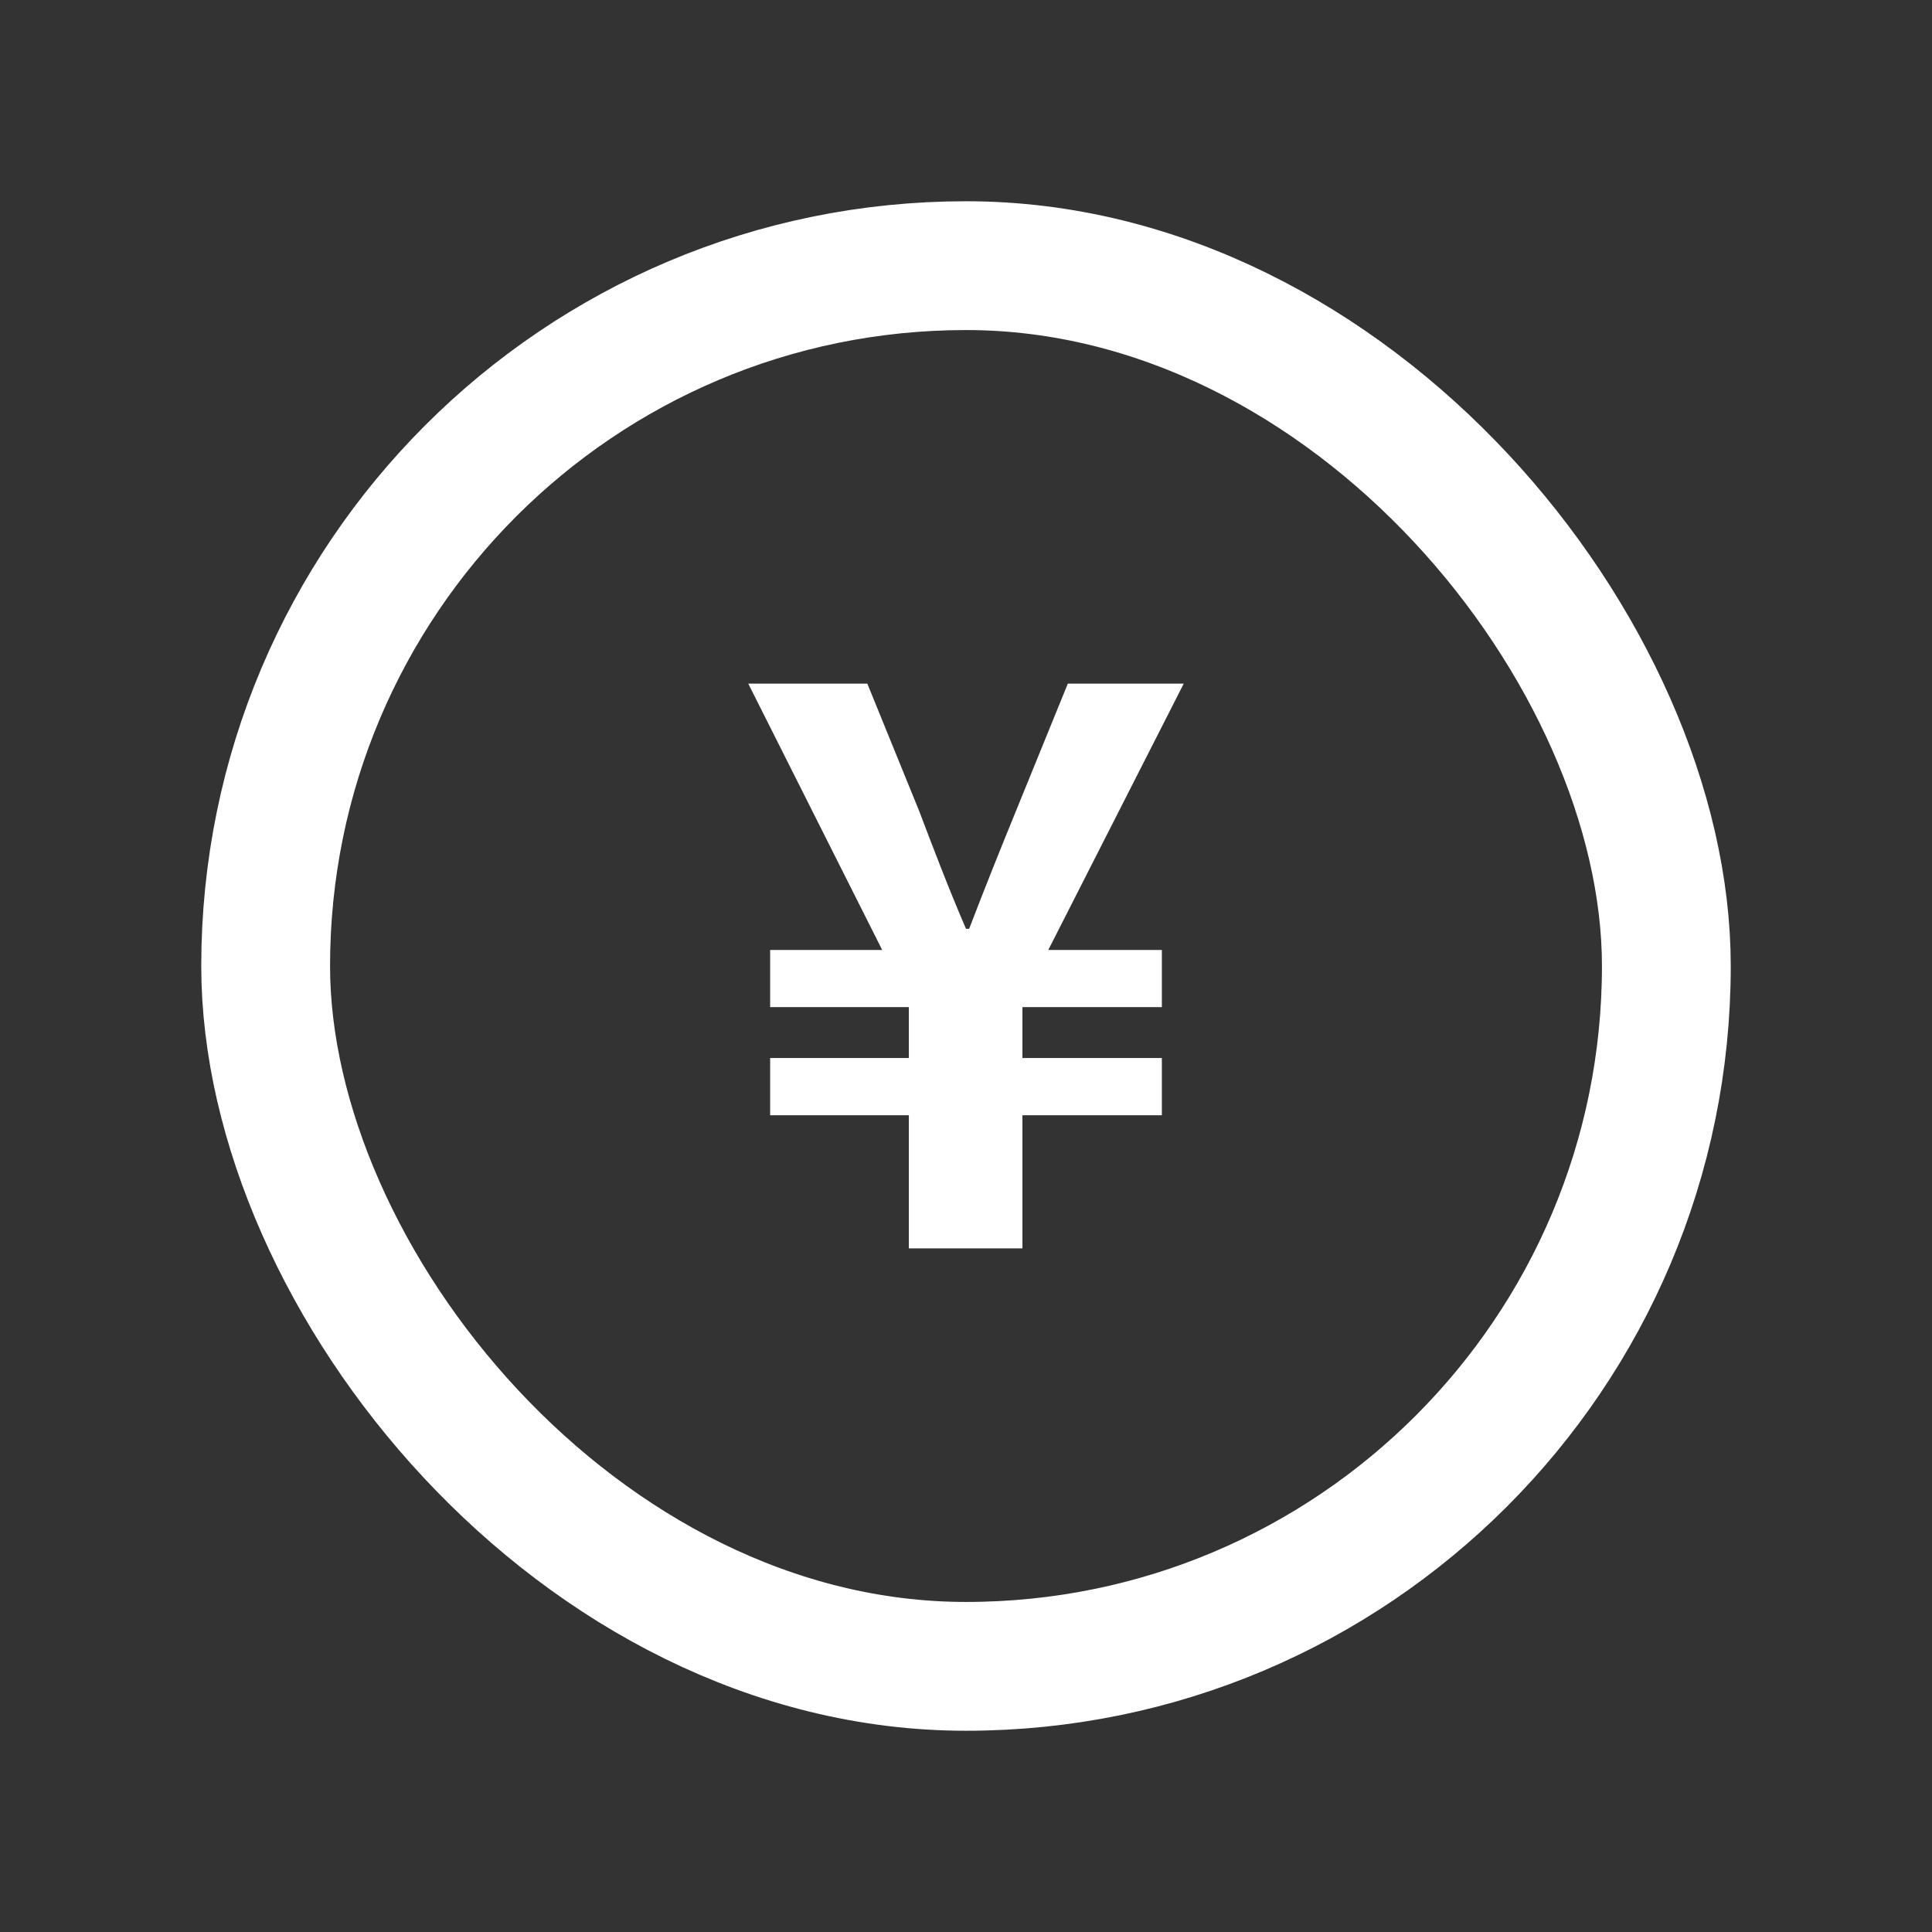
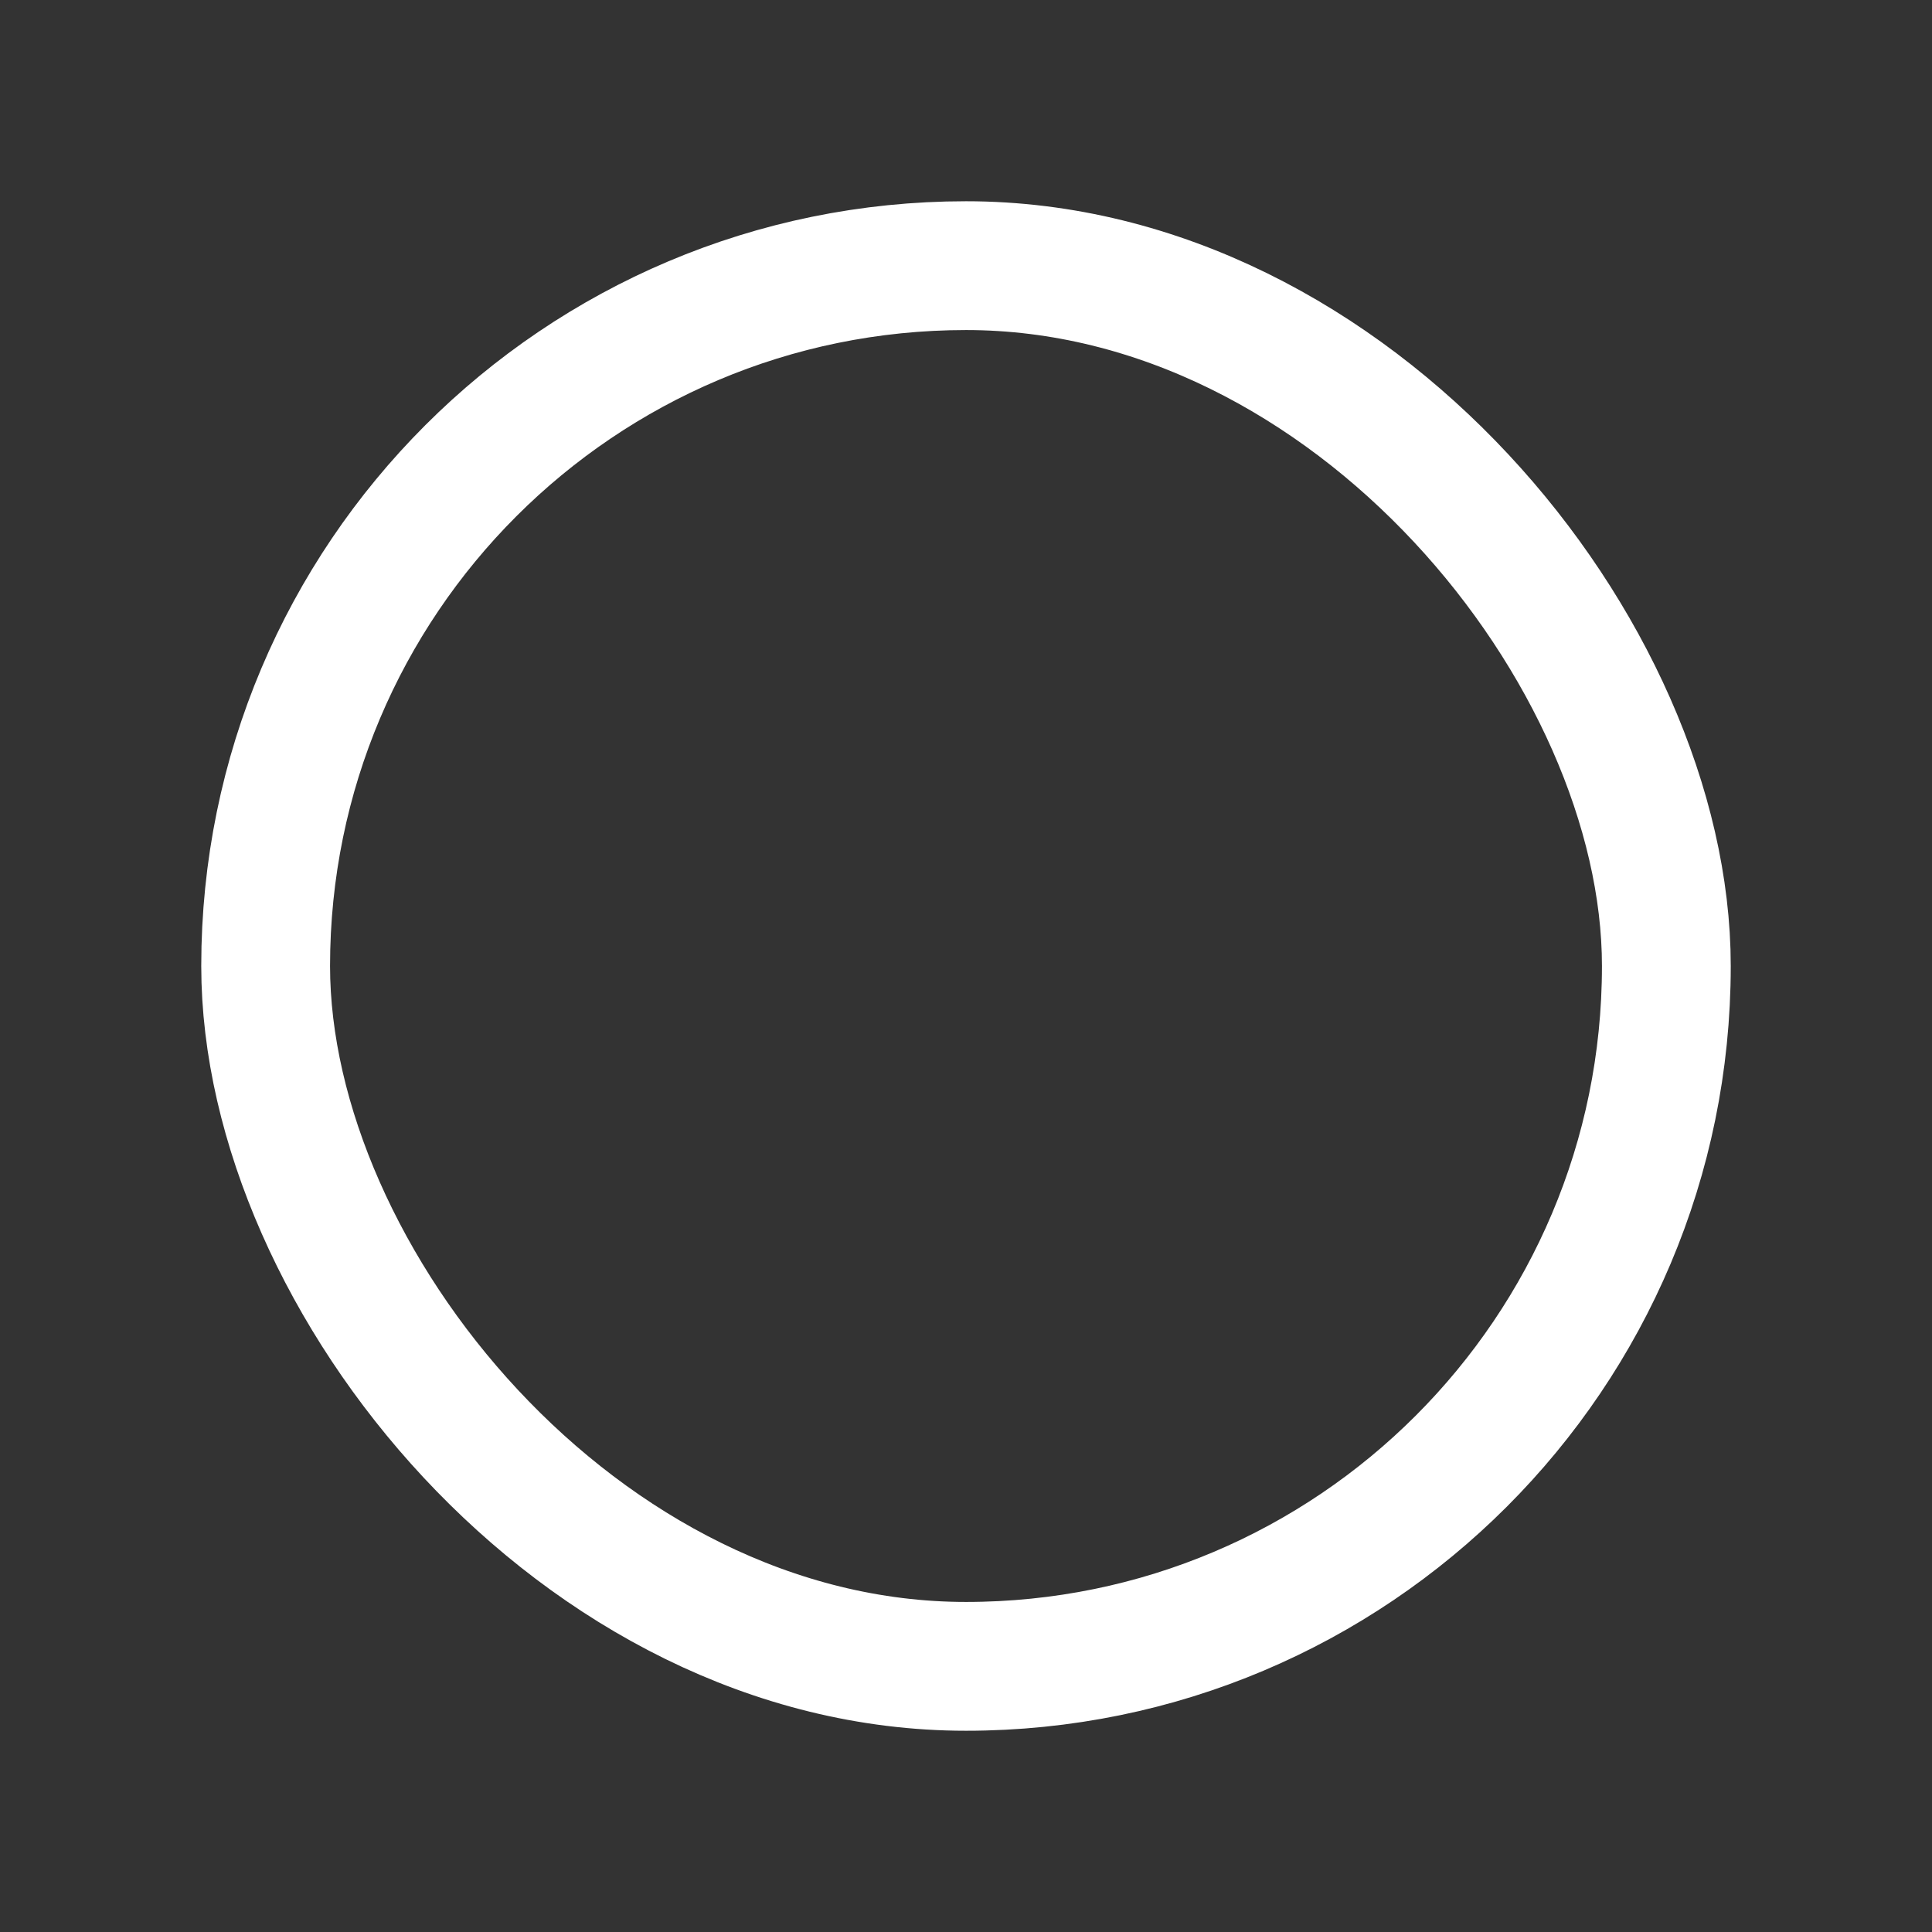
<svg xmlns="http://www.w3.org/2000/svg" width="24" height="24" viewBox="0 0 24 24" fill="none">
  <rect x="0" y="0" width="24" height="24" fill="#333333" stroke="none" />
  <rect x="3.3" y="3.3" width="17.4" height="17.4" rx="8.7" stroke="white" stroke-width="1.6" />
-   <path d="M11.29 15.508V13.854H9.567V13.143H11.29V12.511H9.567V11.801H10.959L9.295 8.492H10.774L11.416 10.069C11.601 10.555 11.786 11.042 12 11.538H12.039C12.233 11.032 12.428 10.545 12.623 10.069L13.265 8.492H14.705L13.022 11.801H14.433V12.511H12.701V13.143H14.433V13.854H12.701V15.508H11.29Z" fill="white" />
</svg>